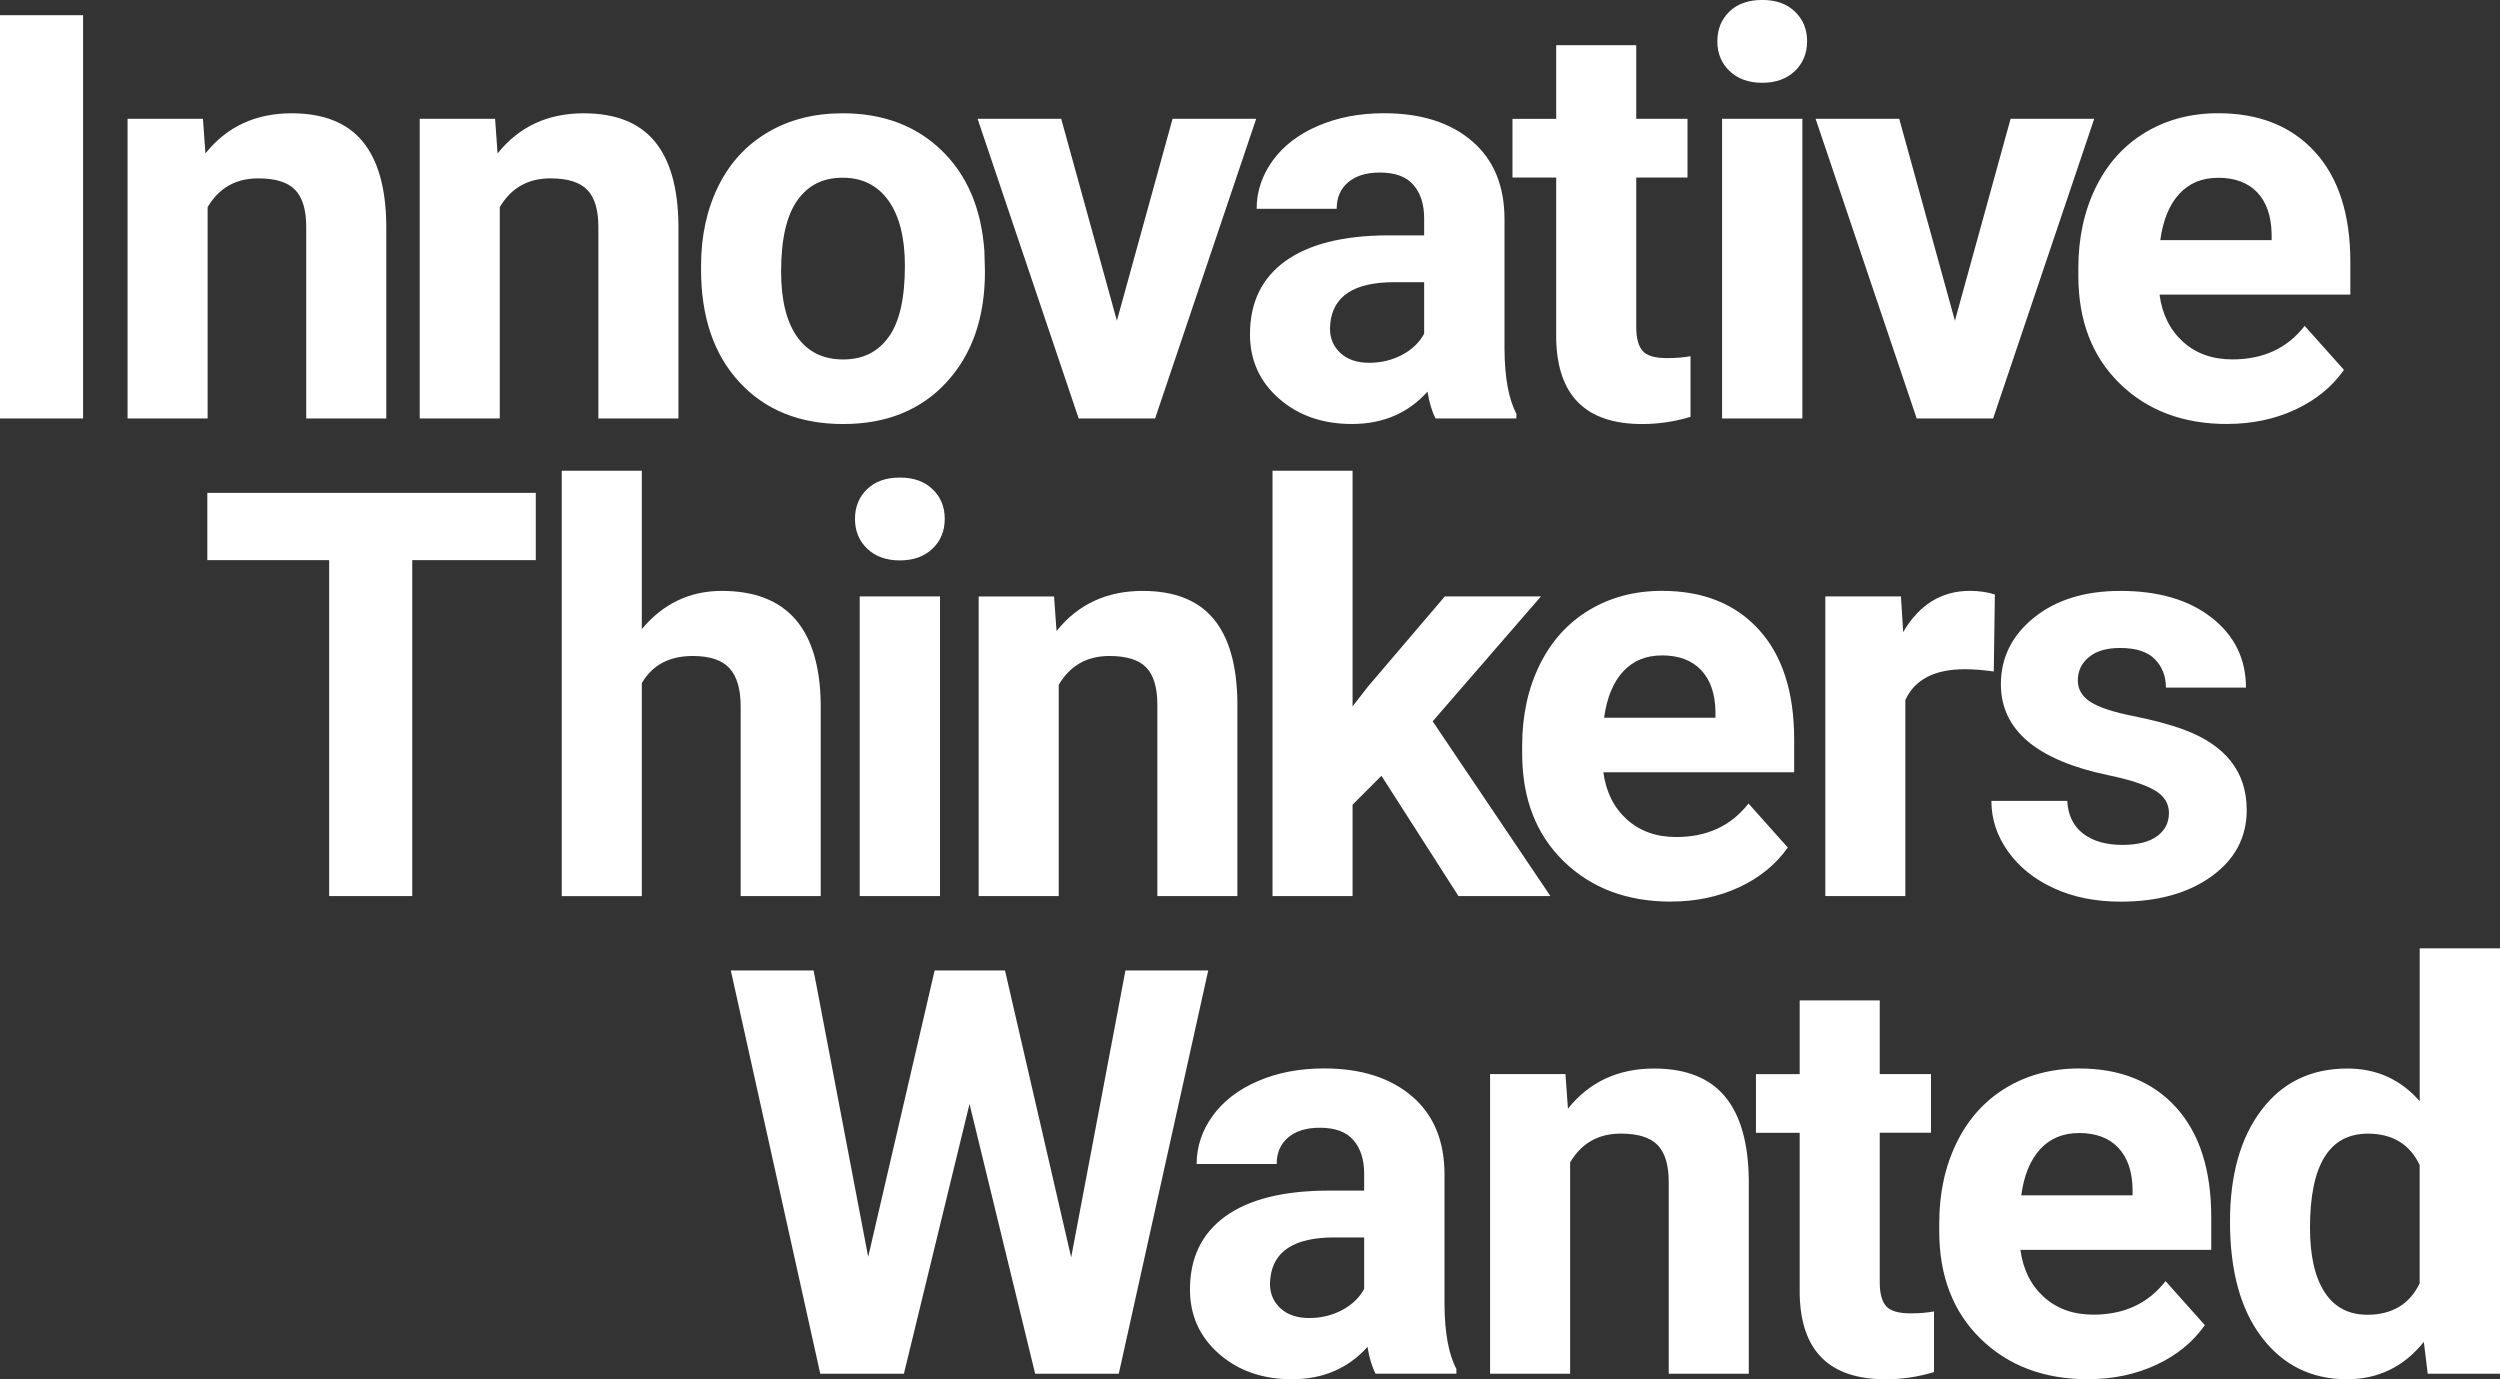
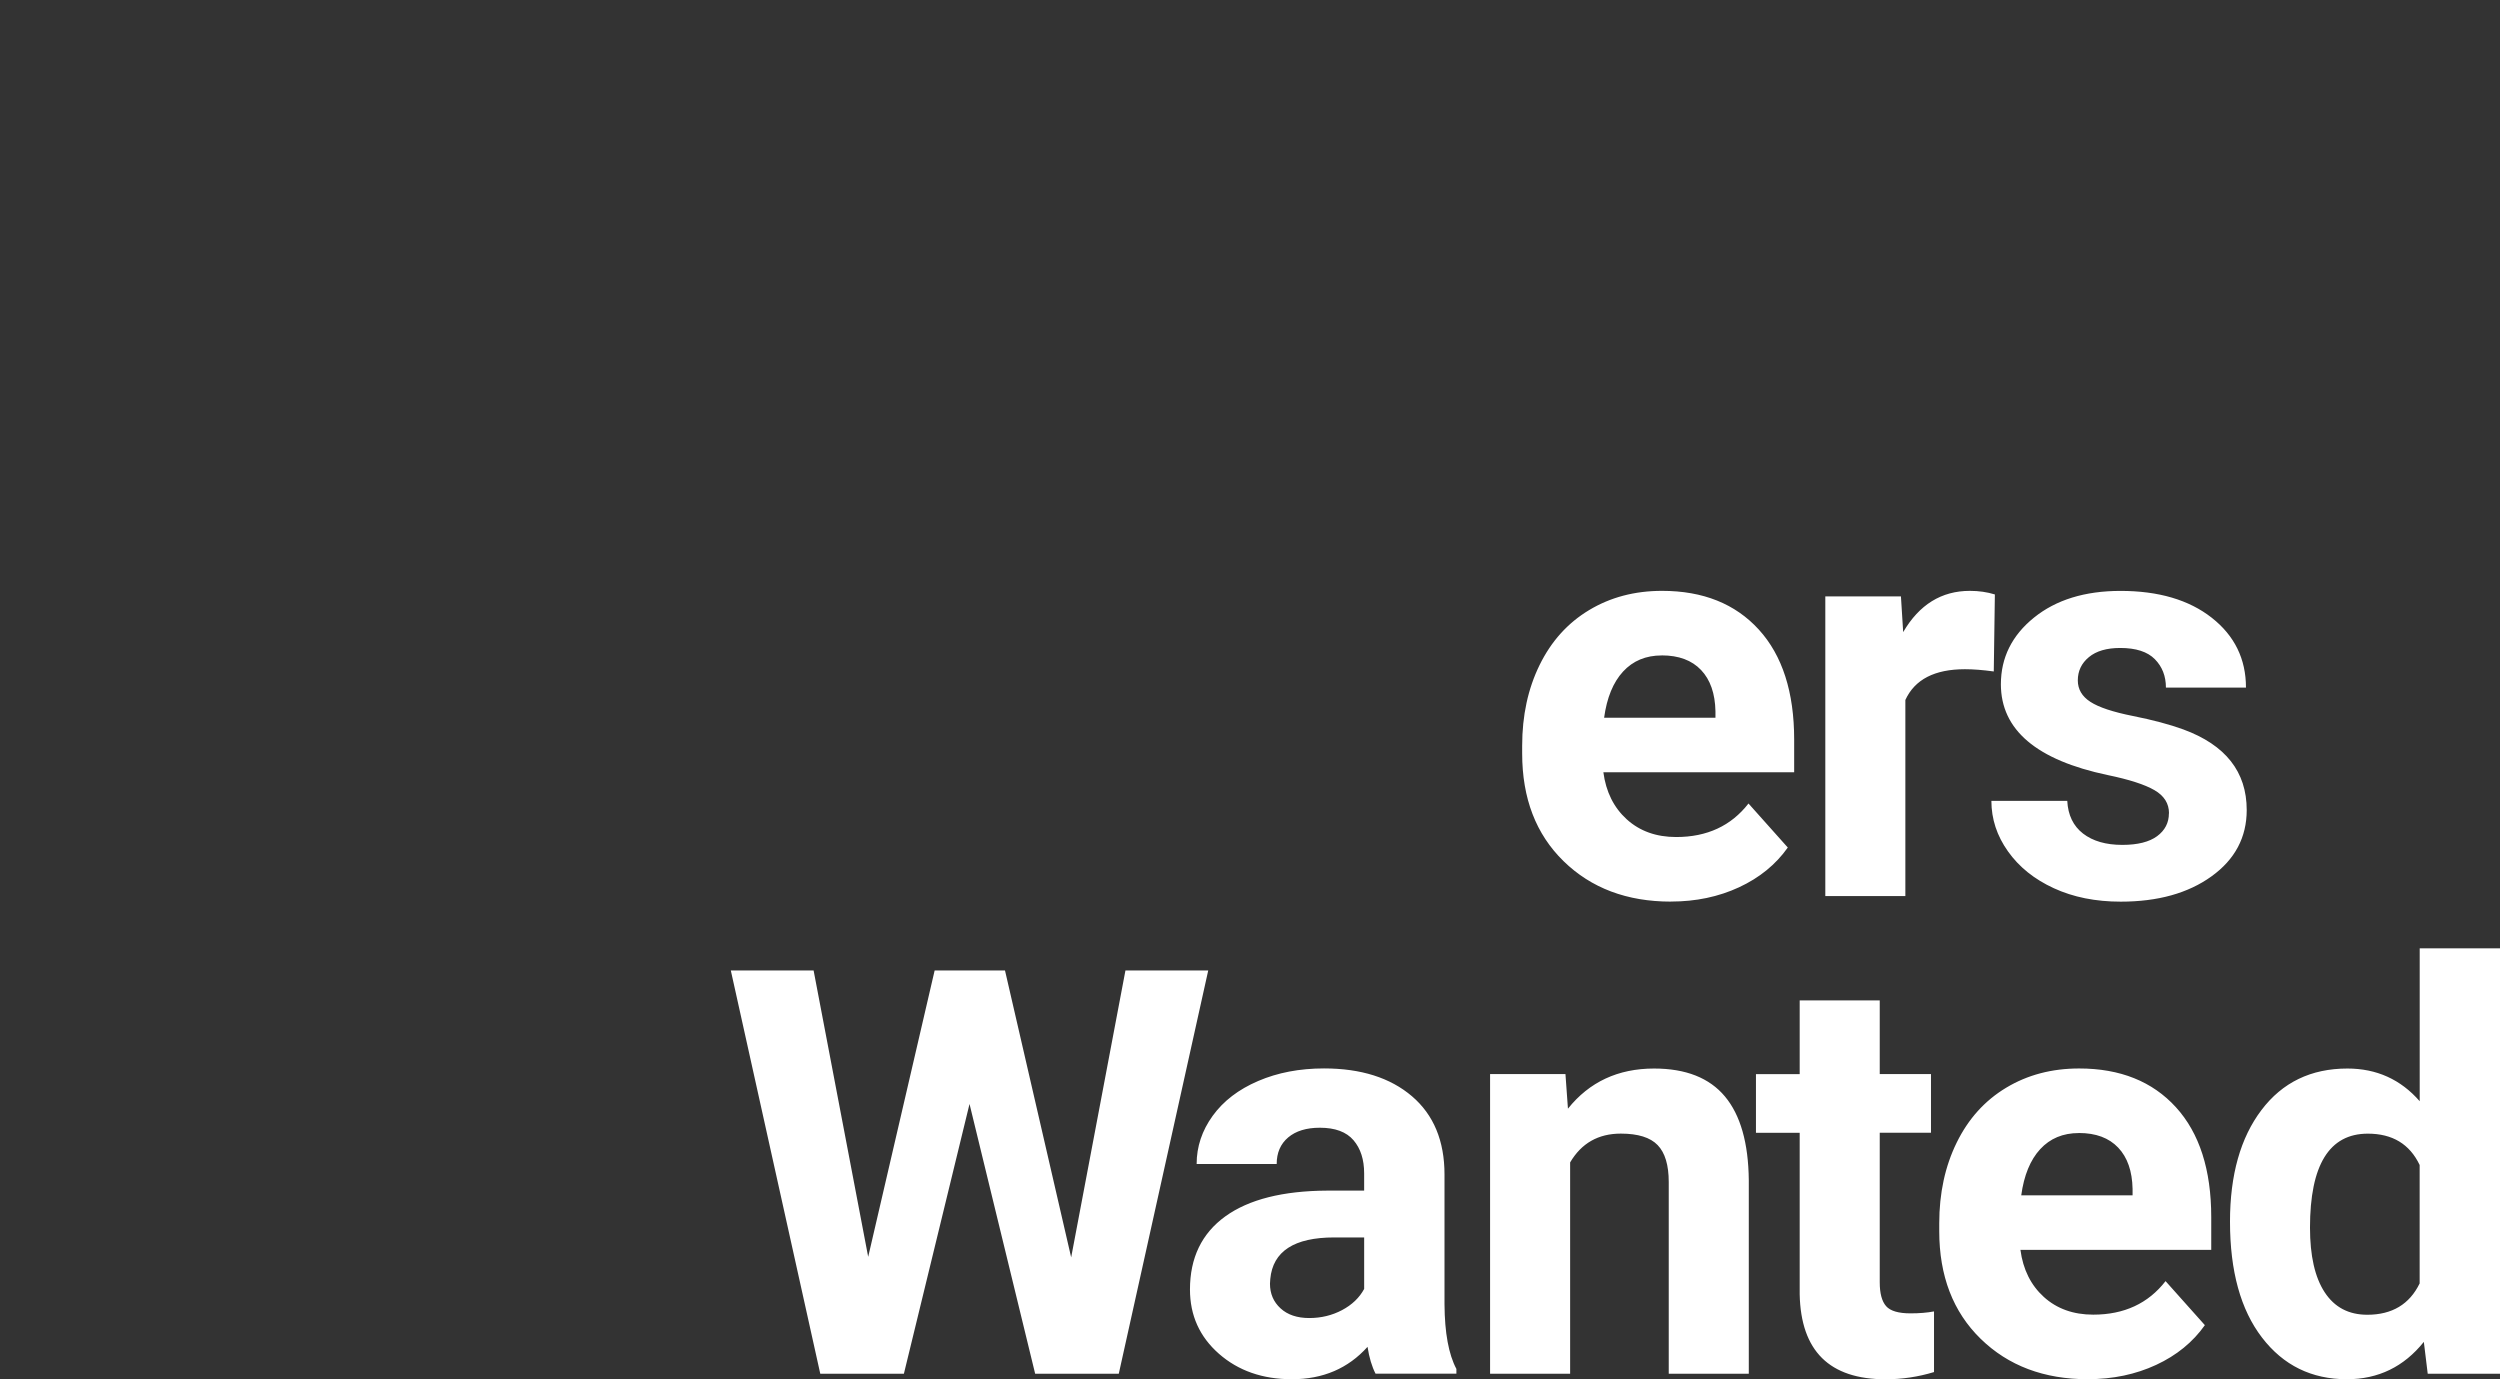
<svg xmlns="http://www.w3.org/2000/svg" id="Layer_1" width="502.49" height="277.22" viewBox="0 0 502.49 277.22">
  <rect x="0" y="0" width="502.49" height="277.22" fill="#333333" stroke="none" />
  <defs>
    <style>.cls-1{fill:#fff}</style>
  </defs>
-   <path d="M16.7 84.11H0V3.06h16.7v81.05ZM40.79 23.88l.5 6.96c4.3-5.38 10.08-8.07 17.31-8.07 6.38 0 11.13 1.87 14.25 5.62 3.12 3.75 4.71 9.35 4.79 16.81v38.91H61.55V45.59c0-3.41-.74-5.89-2.23-7.43-1.48-1.54-3.95-2.31-7.4-2.31-4.53 0-7.92 1.93-10.19 5.79v42.47H25.64V23.88h15.14ZM99.51 23.88l.5 6.96c4.3-5.38 10.08-8.07 17.31-8.07 6.38 0 11.13 1.87 14.25 5.62 3.12 3.75 4.71 9.35 4.79 16.81v38.91h-16.09V45.59c0-3.41-.74-5.89-2.23-7.43-1.48-1.54-3.95-2.31-7.4-2.31-4.53 0-7.92 1.93-10.19 5.79v42.47H84.36V23.88H99.5ZM140.91 53.44c0-5.97 1.15-11.3 3.45-15.98 2.3-4.68 5.61-8.29 9.94-10.85 4.32-2.56 9.34-3.84 15.06-3.84 8.13 0 14.76 2.49 19.9 7.46 5.14 4.97 8.01 11.73 8.6 20.26l.11 4.12c0 9.24-2.58 16.65-7.74 22.24s-12.08 8.38-20.76 8.38-15.61-2.78-20.79-8.35-7.77-13.14-7.77-22.71v-.72ZM157 54.58c0 5.72 1.08 10.1 3.23 13.13 2.15 3.03 5.23 4.54 9.24 4.54s6.94-1.5 9.13-4.49c2.19-2.99 3.28-7.78 3.28-14.36 0-5.61-1.1-9.96-3.28-13.05-2.19-3.08-5.27-4.63-9.24-4.63s-6.98 1.53-9.13 4.6c-2.15 3.07-3.23 7.81-3.23 14.24ZM224.49 64.46l11.19-40.58h16.81l-20.32 60.23h-15.36l-20.32-60.23h16.81l11.19 40.58ZM288.54 84.11c-.74-1.45-1.28-3.25-1.61-5.4-3.9 4.34-8.96 6.51-15.2 6.51-5.9 0-10.79-1.71-14.67-5.12-3.88-3.41-5.82-7.72-5.82-12.91 0-6.38 2.37-11.28 7.1-14.7 4.73-3.41 11.57-5.14 20.51-5.18h7.4v-3.45c0-2.78-.71-5.01-2.14-6.68-1.43-1.67-3.68-2.5-6.76-2.5-2.71 0-4.83.65-6.37 1.95-1.54 1.3-2.31 3.08-2.31 5.34h-16.09c0-3.49 1.08-6.72 3.23-9.69 2.15-2.97 5.19-5.3 9.13-6.99 3.93-1.69 8.35-2.53 13.25-2.53 7.42 0 13.31 1.86 17.67 5.59 4.36 3.73 6.54 8.97 6.54 15.73v26.11c.04 5.72.83 10.04 2.39 12.97v.95h-16.25Zm-13.31-11.19c2.37 0 4.56-.53 6.57-1.59s3.49-2.48 4.45-4.26V56.72h-6.01c-8.05 0-12.34 2.78-12.86 8.35l-.06.95c0 2 .7 3.66 2.12 4.95 1.41 1.3 3.34 1.95 5.79 1.95ZM328.88 9.07v14.81h10.3v11.8h-10.3v30.06c0 2.23.43 3.82 1.28 4.79.85.97 2.49 1.45 4.9 1.45 1.78 0 3.36-.13 4.73-.39v12.19c-3.15.96-6.4 1.45-9.74 1.45-11.28 0-17.03-5.7-17.26-17.09V35.69H304v-11.8h8.79V9.08h16.09ZM345.18 8.29c0-2.41.81-4.4 2.42-5.96s3.81-2.34 6.6-2.34 4.94.78 6.57 2.34c1.63 1.56 2.45 3.54 2.45 5.96s-.83 4.45-2.48 6.01c-1.65 1.56-3.83 2.34-6.54 2.34s-4.89-.78-6.54-2.34c-1.65-1.56-2.48-3.56-2.48-6.01Zm17.09 75.82h-16.14V23.88h16.14v60.23ZM392.93 64.46l11.19-40.58h16.81l-20.32 60.23h-15.36l-20.32-60.23h16.81l11.19 40.58ZM447.63 85.22c-8.83 0-16.02-2.71-21.57-8.13-5.55-5.42-8.32-12.64-8.32-21.65v-1.56c0-6.05 1.17-11.46 3.51-16.23s5.65-8.44 9.94-11.02c4.29-2.58 9.17-3.87 14.67-3.87 8.24 0 14.72 2.6 19.45 7.79 4.73 5.2 7.1 12.56 7.1 22.1v6.57h-38.35c.52 3.93 2.09 7.09 4.7 9.46 2.62 2.38 5.93 3.56 9.94 3.56 6.2 0 11.04-2.24 14.53-6.74l7.9 8.85c-2.41 3.41-5.68 6.08-9.8 7.99s-8.68 2.87-13.69 2.87Zm-1.84-49.48c-3.19 0-5.78 1.08-7.77 3.24-1.99 2.16-3.26 5.26-3.81 9.28h22.38v-1.29c-.08-3.58-1.04-6.35-2.89-8.3-1.86-1.96-4.49-2.94-7.9-2.94ZM107.69 112.59H82.86v67.52h-16.7v-67.52H41.67V99.06h66.02v13.53ZM129 126.45c4.27-5.12 9.63-7.68 16.09-7.68 13.06 0 19.69 7.59 19.87 22.77v38.57h-16.09v-38.13c0-3.45-.74-6-2.23-7.65-1.48-1.65-3.95-2.48-7.4-2.48-4.71 0-8.13 1.82-10.24 5.46v42.81h-16.09v-85.5H129v31.84ZM171.85 104.29c0-2.41.81-4.4 2.42-5.96s3.81-2.34 6.6-2.34 4.94.78 6.57 2.34c1.63 1.56 2.45 3.54 2.45 5.96s-.83 4.45-2.48 6.01c-1.65 1.56-3.83 2.34-6.54 2.34s-4.89-.78-6.54-2.34c-1.65-1.56-2.48-3.56-2.48-6.01Zm17.09 75.82H172.8v-60.23h16.14v60.23ZM211.86 119.88l.5 6.96c4.3-5.38 10.08-8.07 17.31-8.07 6.38 0 11.13 1.87 14.25 5.62 3.12 3.75 4.71 9.35 4.79 16.81v38.91h-16.09v-38.52c0-3.41-.74-5.89-2.23-7.43-1.48-1.54-3.95-2.31-7.4-2.31-4.53 0-7.92 1.93-10.19 5.79v42.47h-16.09v-60.23h15.14ZM277.65 155.95l-5.79 5.79v18.37h-16.09v-85.5h16.09v47.37l3.12-4.01 15.42-18.09h19.32l-21.76 25.1 23.66 35.12h-18.48l-15.47-24.16Z" class="cls-1" />
  <path d="M335.84 181.22c-8.83 0-16.02-2.71-21.57-8.13-5.55-5.42-8.32-12.63-8.32-21.65v-1.56c0-6.05 1.17-11.46 3.51-16.23s5.65-8.44 9.94-11.02c4.29-2.58 9.17-3.87 14.67-3.87 8.24 0 14.72 2.6 19.45 7.79 4.73 5.2 7.1 12.56 7.1 22.1v6.57h-38.35c.52 3.93 2.09 7.09 4.7 9.46s5.93 3.56 9.94 3.56c6.2 0 11.04-2.25 14.53-6.74l7.9 8.85c-2.41 3.41-5.68 6.08-9.8 7.99-4.12 1.91-8.68 2.87-13.69 2.87ZM334 131.74c-3.19 0-5.78 1.08-7.77 3.24-1.99 2.16-3.26 5.26-3.81 9.28h22.38v-1.29c-.07-3.58-1.04-6.35-2.89-8.3-1.86-1.96-4.49-2.94-7.9-2.94ZM400.73 134.96c-2.19-.3-4.12-.45-5.79-.45-6.09 0-10.08 2.06-11.97 6.18v39.41h-16.09v-60.23h15.2l.45 7.18c3.23-5.53 7.7-8.29 13.42-8.29 1.78 0 3.45.24 5.01.72l-.22 15.47ZM435.96 163.47c0-1.97-.97-3.52-2.92-4.65-1.95-1.13-5.08-2.14-9.38-3.03-14.32-3.01-21.49-9.09-21.49-18.26 0-5.34 2.22-9.81 6.65-13.39s10.23-5.37 17.4-5.37c7.64 0 13.76 1.8 18.34 5.4 4.58 3.6 6.87 8.28 6.87 14.03h-16.09c0-2.3-.74-4.2-2.23-5.71-1.48-1.5-3.8-2.25-6.96-2.25-2.71 0-4.81.61-6.29 1.84-1.48 1.22-2.23 2.78-2.23 4.68 0 1.78.84 3.22 2.53 4.31 1.69 1.1 4.54 2.04 8.54 2.84 4.01.8 7.38 1.7 10.13 2.7 8.5 3.12 12.75 8.52 12.75 16.2 0 5.49-2.36 9.94-7.07 13.33-4.71 3.4-10.8 5.09-18.26 5.09-5.05 0-9.53-.9-13.44-2.7-3.92-1.8-6.99-4.27-9.21-7.4-2.23-3.13-3.34-6.52-3.34-10.16h15.25c.15 2.86 1.21 5.05 3.17 6.57 1.97 1.52 4.6 2.28 7.9 2.28 3.08 0 5.41-.59 6.99-1.75 1.58-1.17 2.37-2.7 2.37-4.59ZM215.3 252.73l10.91-57.67h16.64l-17.98 81.05h-16.81l-13.19-54.22-13.19 54.22h-16.81l-17.98-81.05h16.64l10.97 57.56 13.36-57.56H202l13.3 57.67ZM276.48 276.11c-.74-1.45-1.28-3.25-1.61-5.4-3.9 4.34-8.96 6.51-15.2 6.51-5.9 0-10.79-1.71-14.67-5.12-3.88-3.41-5.82-7.72-5.82-12.91 0-6.38 2.37-11.28 7.1-14.7 4.73-3.41 11.57-5.14 20.51-5.18h7.4v-3.45c0-2.78-.71-5.01-2.14-6.68-1.43-1.67-3.68-2.51-6.76-2.51-2.71 0-4.83.65-6.37 1.95-1.54 1.3-2.31 3.08-2.31 5.34h-16.09c0-3.49 1.08-6.72 3.23-9.69 2.15-2.97 5.19-5.3 9.13-6.99 3.93-1.69 8.35-2.53 13.25-2.53 7.42 0 13.31 1.87 17.67 5.59 4.36 3.73 6.54 8.97 6.54 15.73v26.11c.04 5.71.83 10.04 2.39 12.97v.95h-16.25Zm-13.31-11.19c2.37 0 4.56-.53 6.57-1.59 2-1.06 3.49-2.48 4.45-4.26v-10.35h-6.01c-8.05 0-12.34 2.78-12.86 8.35l-.06.95c0 2 .7 3.65 2.12 4.95 1.41 1.3 3.34 1.95 5.79 1.95ZM314.65 215.88l.5 6.96c4.3-5.38 10.08-8.07 17.31-8.07 6.38 0 11.13 1.88 14.25 5.62s4.71 9.35 4.79 16.81v38.91h-16.09v-38.52c0-3.41-.74-5.89-2.23-7.43-1.48-1.54-3.95-2.31-7.4-2.31-4.53 0-7.92 1.93-10.19 5.79v42.47H299.5v-60.23h15.14ZM377.82 201.07v14.81h10.3v11.8h-10.3v30.06c0 2.23.43 3.82 1.28 4.79.85.97 2.49 1.45 4.9 1.45 1.78 0 3.36-.13 4.73-.39v12.19c-3.15.96-6.4 1.45-9.74 1.45-11.28 0-17.03-5.7-17.26-17.09v-32.45h-8.79v-11.8h8.79v-14.81h16.09ZM419.67 277.22c-8.83 0-16.02-2.71-21.57-8.13-5.55-5.42-8.32-12.63-8.32-21.65v-1.56c0-6.05 1.17-11.46 3.51-16.23s5.65-8.44 9.94-11.02c4.29-2.58 9.17-3.87 14.67-3.87 8.24 0 14.72 2.6 19.45 7.79 4.73 5.2 7.1 12.56 7.1 22.1v6.57H406.1c.52 3.93 2.09 7.09 4.7 9.46s5.93 3.56 9.94 3.56c6.2 0 11.04-2.25 14.53-6.74l7.9 8.85c-2.41 3.41-5.68 6.08-9.8 7.99-4.12 1.91-8.68 2.87-13.69 2.87Zm-1.83-49.48c-3.19 0-5.78 1.08-7.77 3.24-1.99 2.16-3.26 5.26-3.81 9.28h22.38v-1.29c-.07-3.58-1.04-6.35-2.89-8.3-1.86-1.96-4.49-2.94-7.9-2.94ZM448.22 245.55c0-9.39 2.11-16.87 6.32-22.43 4.21-5.57 9.97-8.35 17.28-8.35 5.86 0 10.71 2.19 14.53 6.57v-30.73h16.14v85.5h-14.53l-.78-6.4c-4.01 5.01-9.17 7.51-15.47 7.51-7.09 0-12.78-2.79-17.06-8.38-4.29-5.58-6.43-13.35-6.43-23.29Zm16.08 1.2c0 5.65.98 9.98 2.95 12.99 1.97 3.01 4.82 4.52 8.57 4.52 4.97 0 8.48-2.1 10.52-6.3v-23.8c-2-4.2-5.47-6.3-10.41-6.3-7.76 0-11.63 6.3-11.63 18.9Z" class="cls-1" />
</svg>